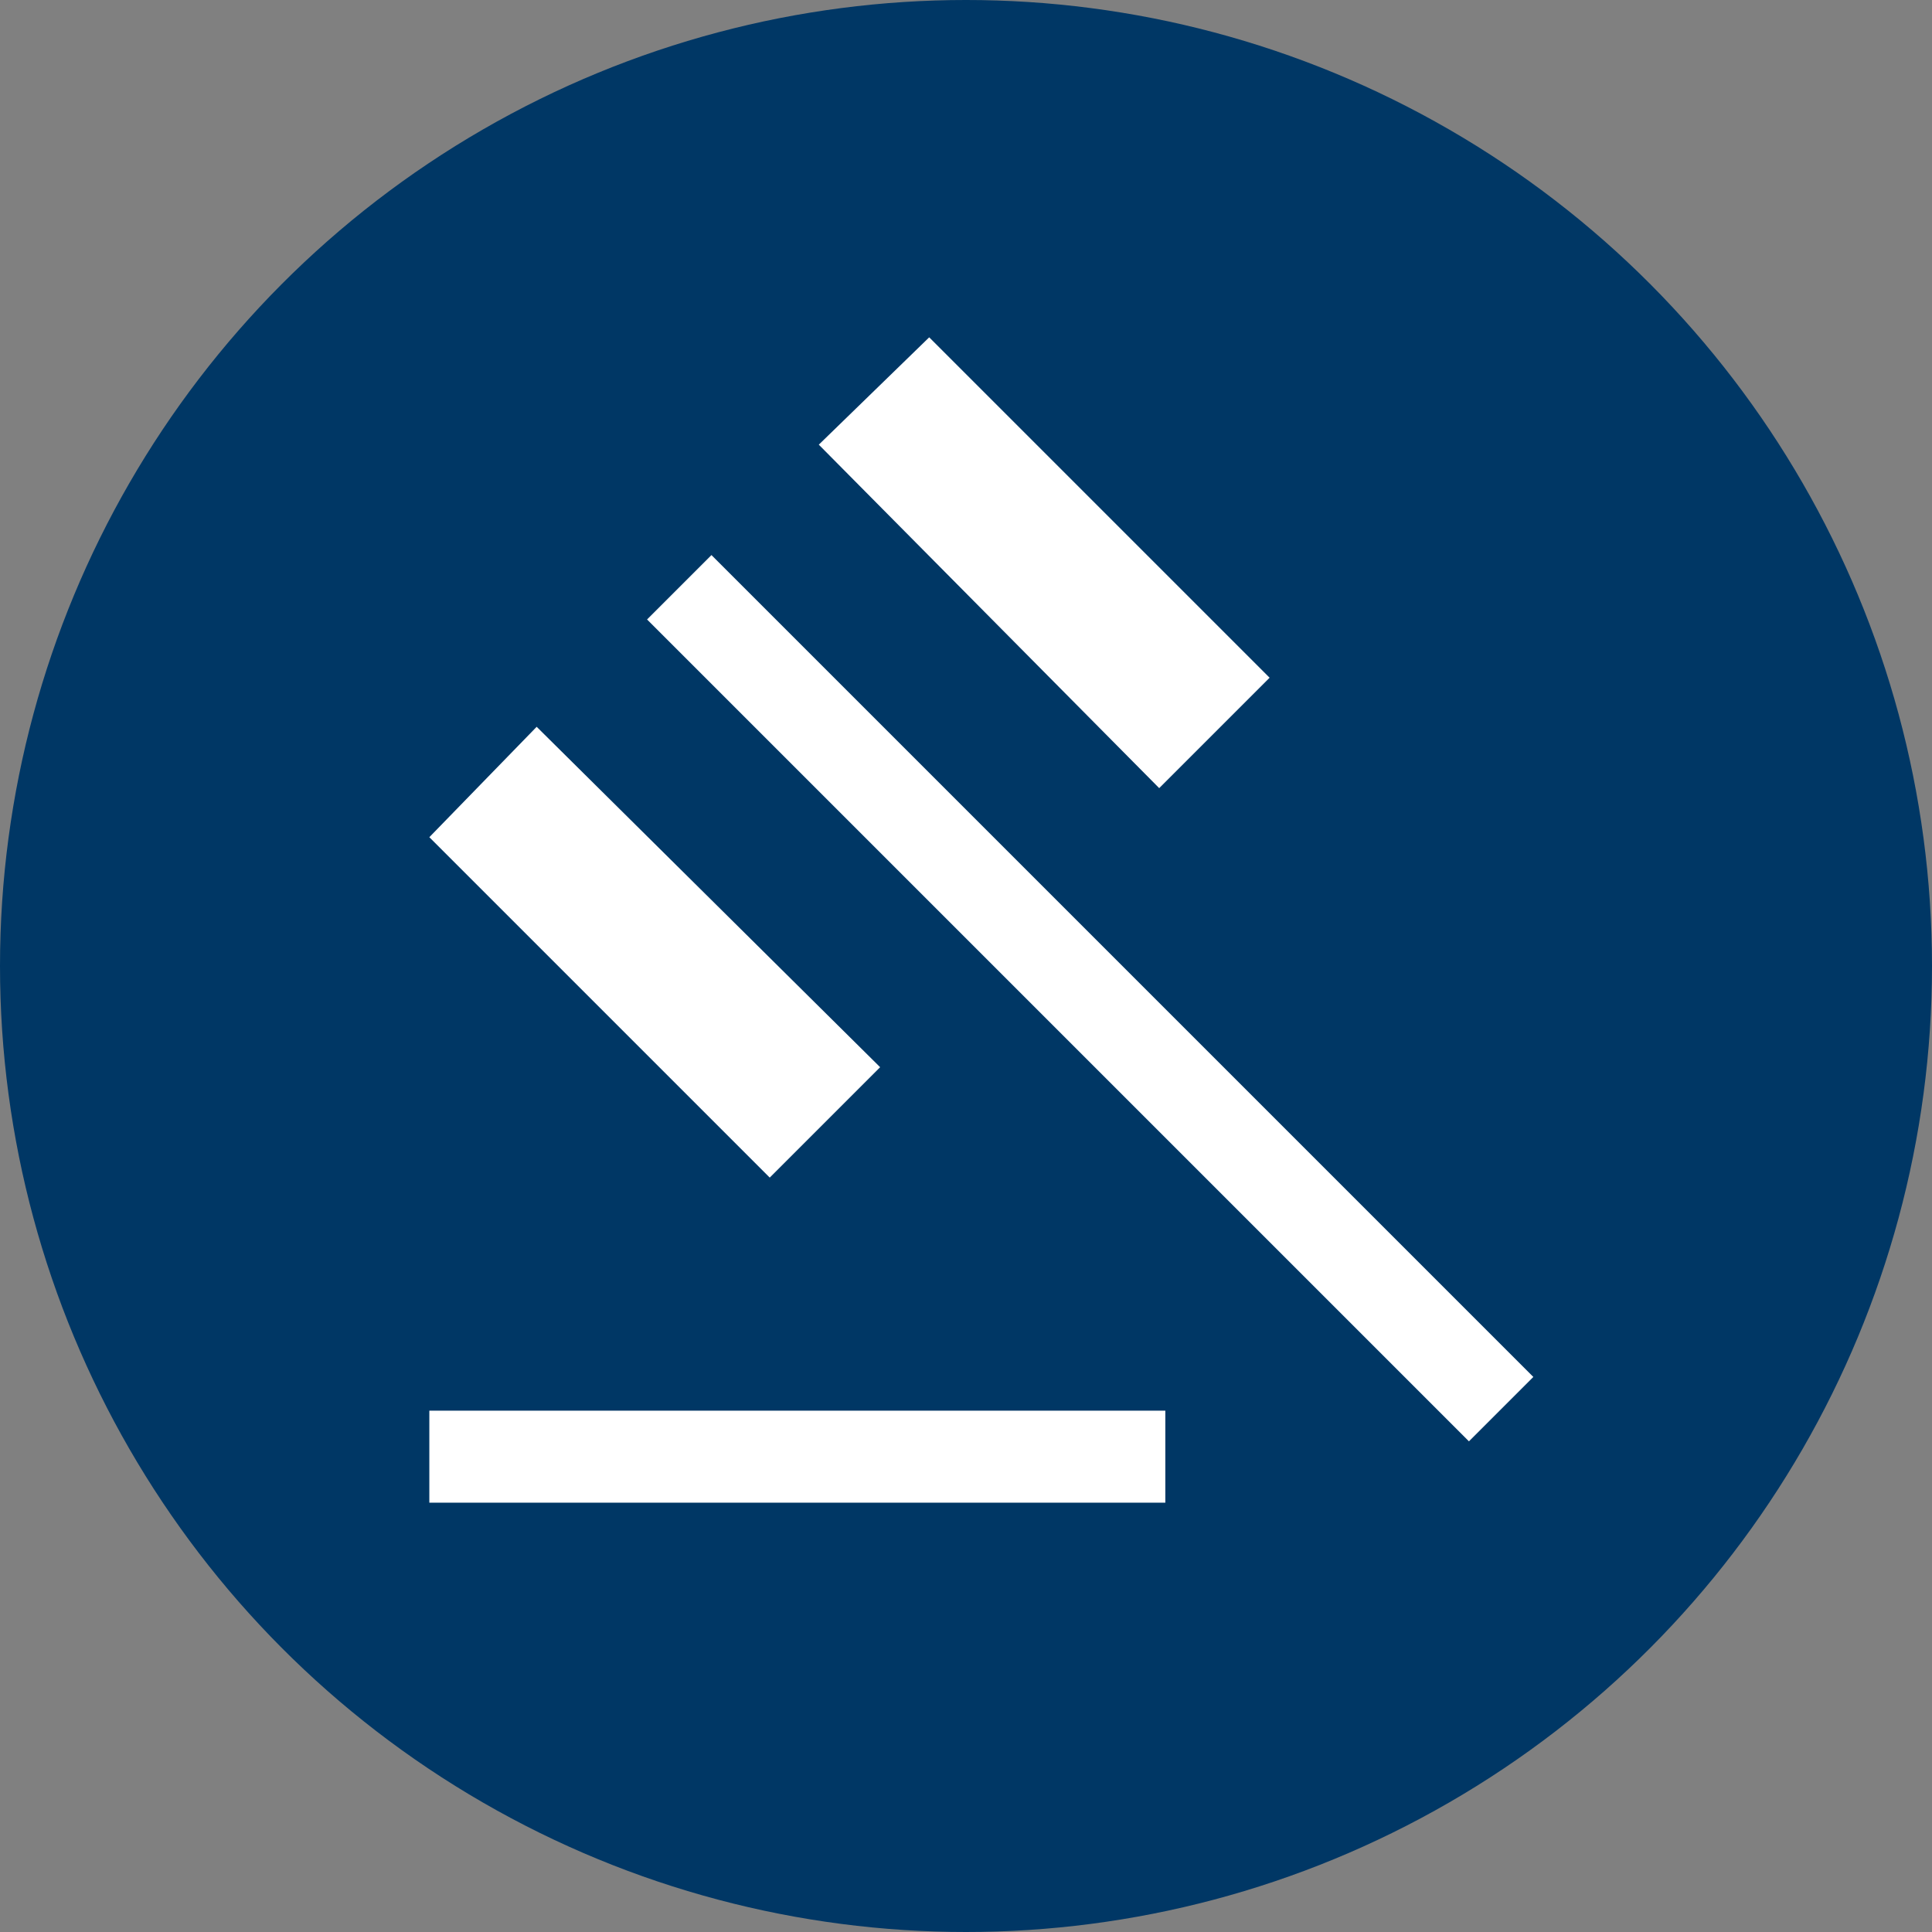
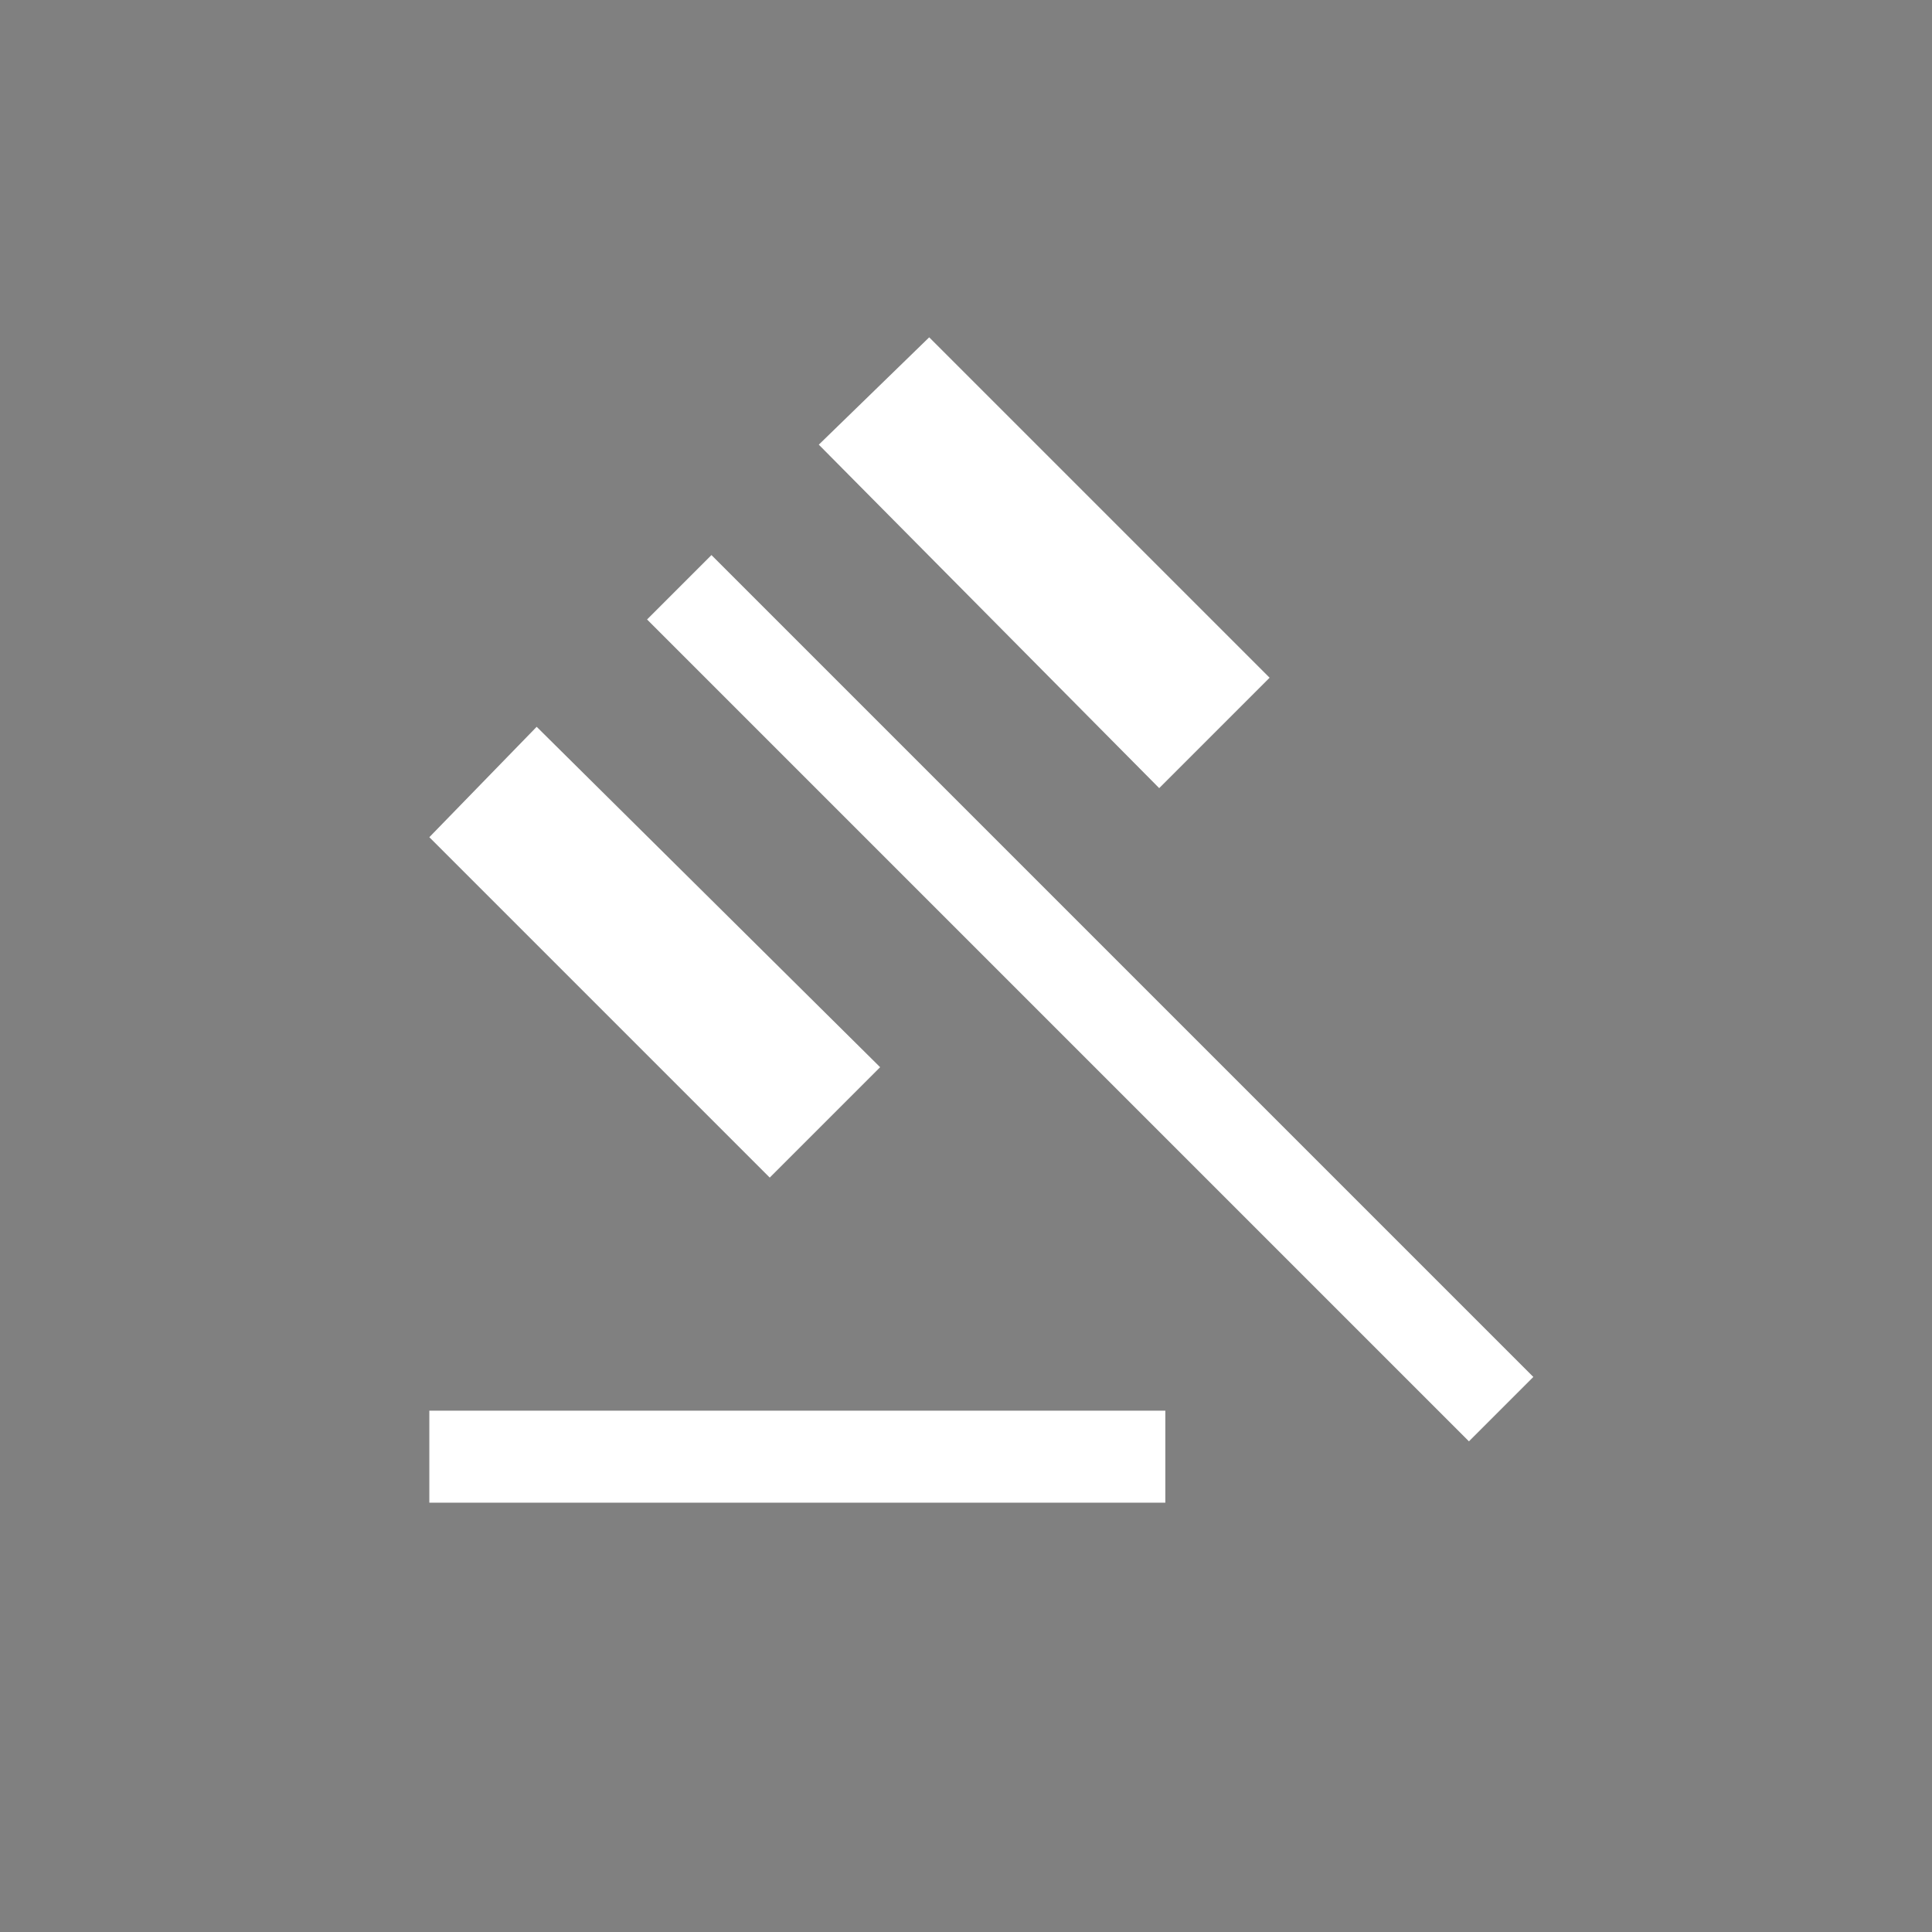
<svg xmlns="http://www.w3.org/2000/svg" id="Vrstva_2" data-name="Vrstva 2" viewBox="0 0 63 63">
  <rect x="0" y="0" width="63" height="63" fill="#808080" stroke="none" />
  <defs>
    <style>
      .cls-1 {
        fill: #003765;
      }

      .cls-2 {
        fill: #fff;
      }
    </style>
  </defs>
  <g id="Vrstva_1-2" data-name="Vrstva 1">
-     <circle class="cls-1" cx="31.5" cy="31.5" r="31.5" />
    <path class="cls-2" d="M14,49v-3h24v3H14ZM25.1,38.4l-11.1-11.1,3.5-3.6,11.2,11.1-3.6,3.6ZM37.8,25.7l-11.1-11.2,3.6-3.5,11.1,11.1-3.6,3.6ZM47.9,47l-26.8-26.8,2.1-2.1,26.8,26.8-2.1,2.1Z" />
  </g>
</svg>